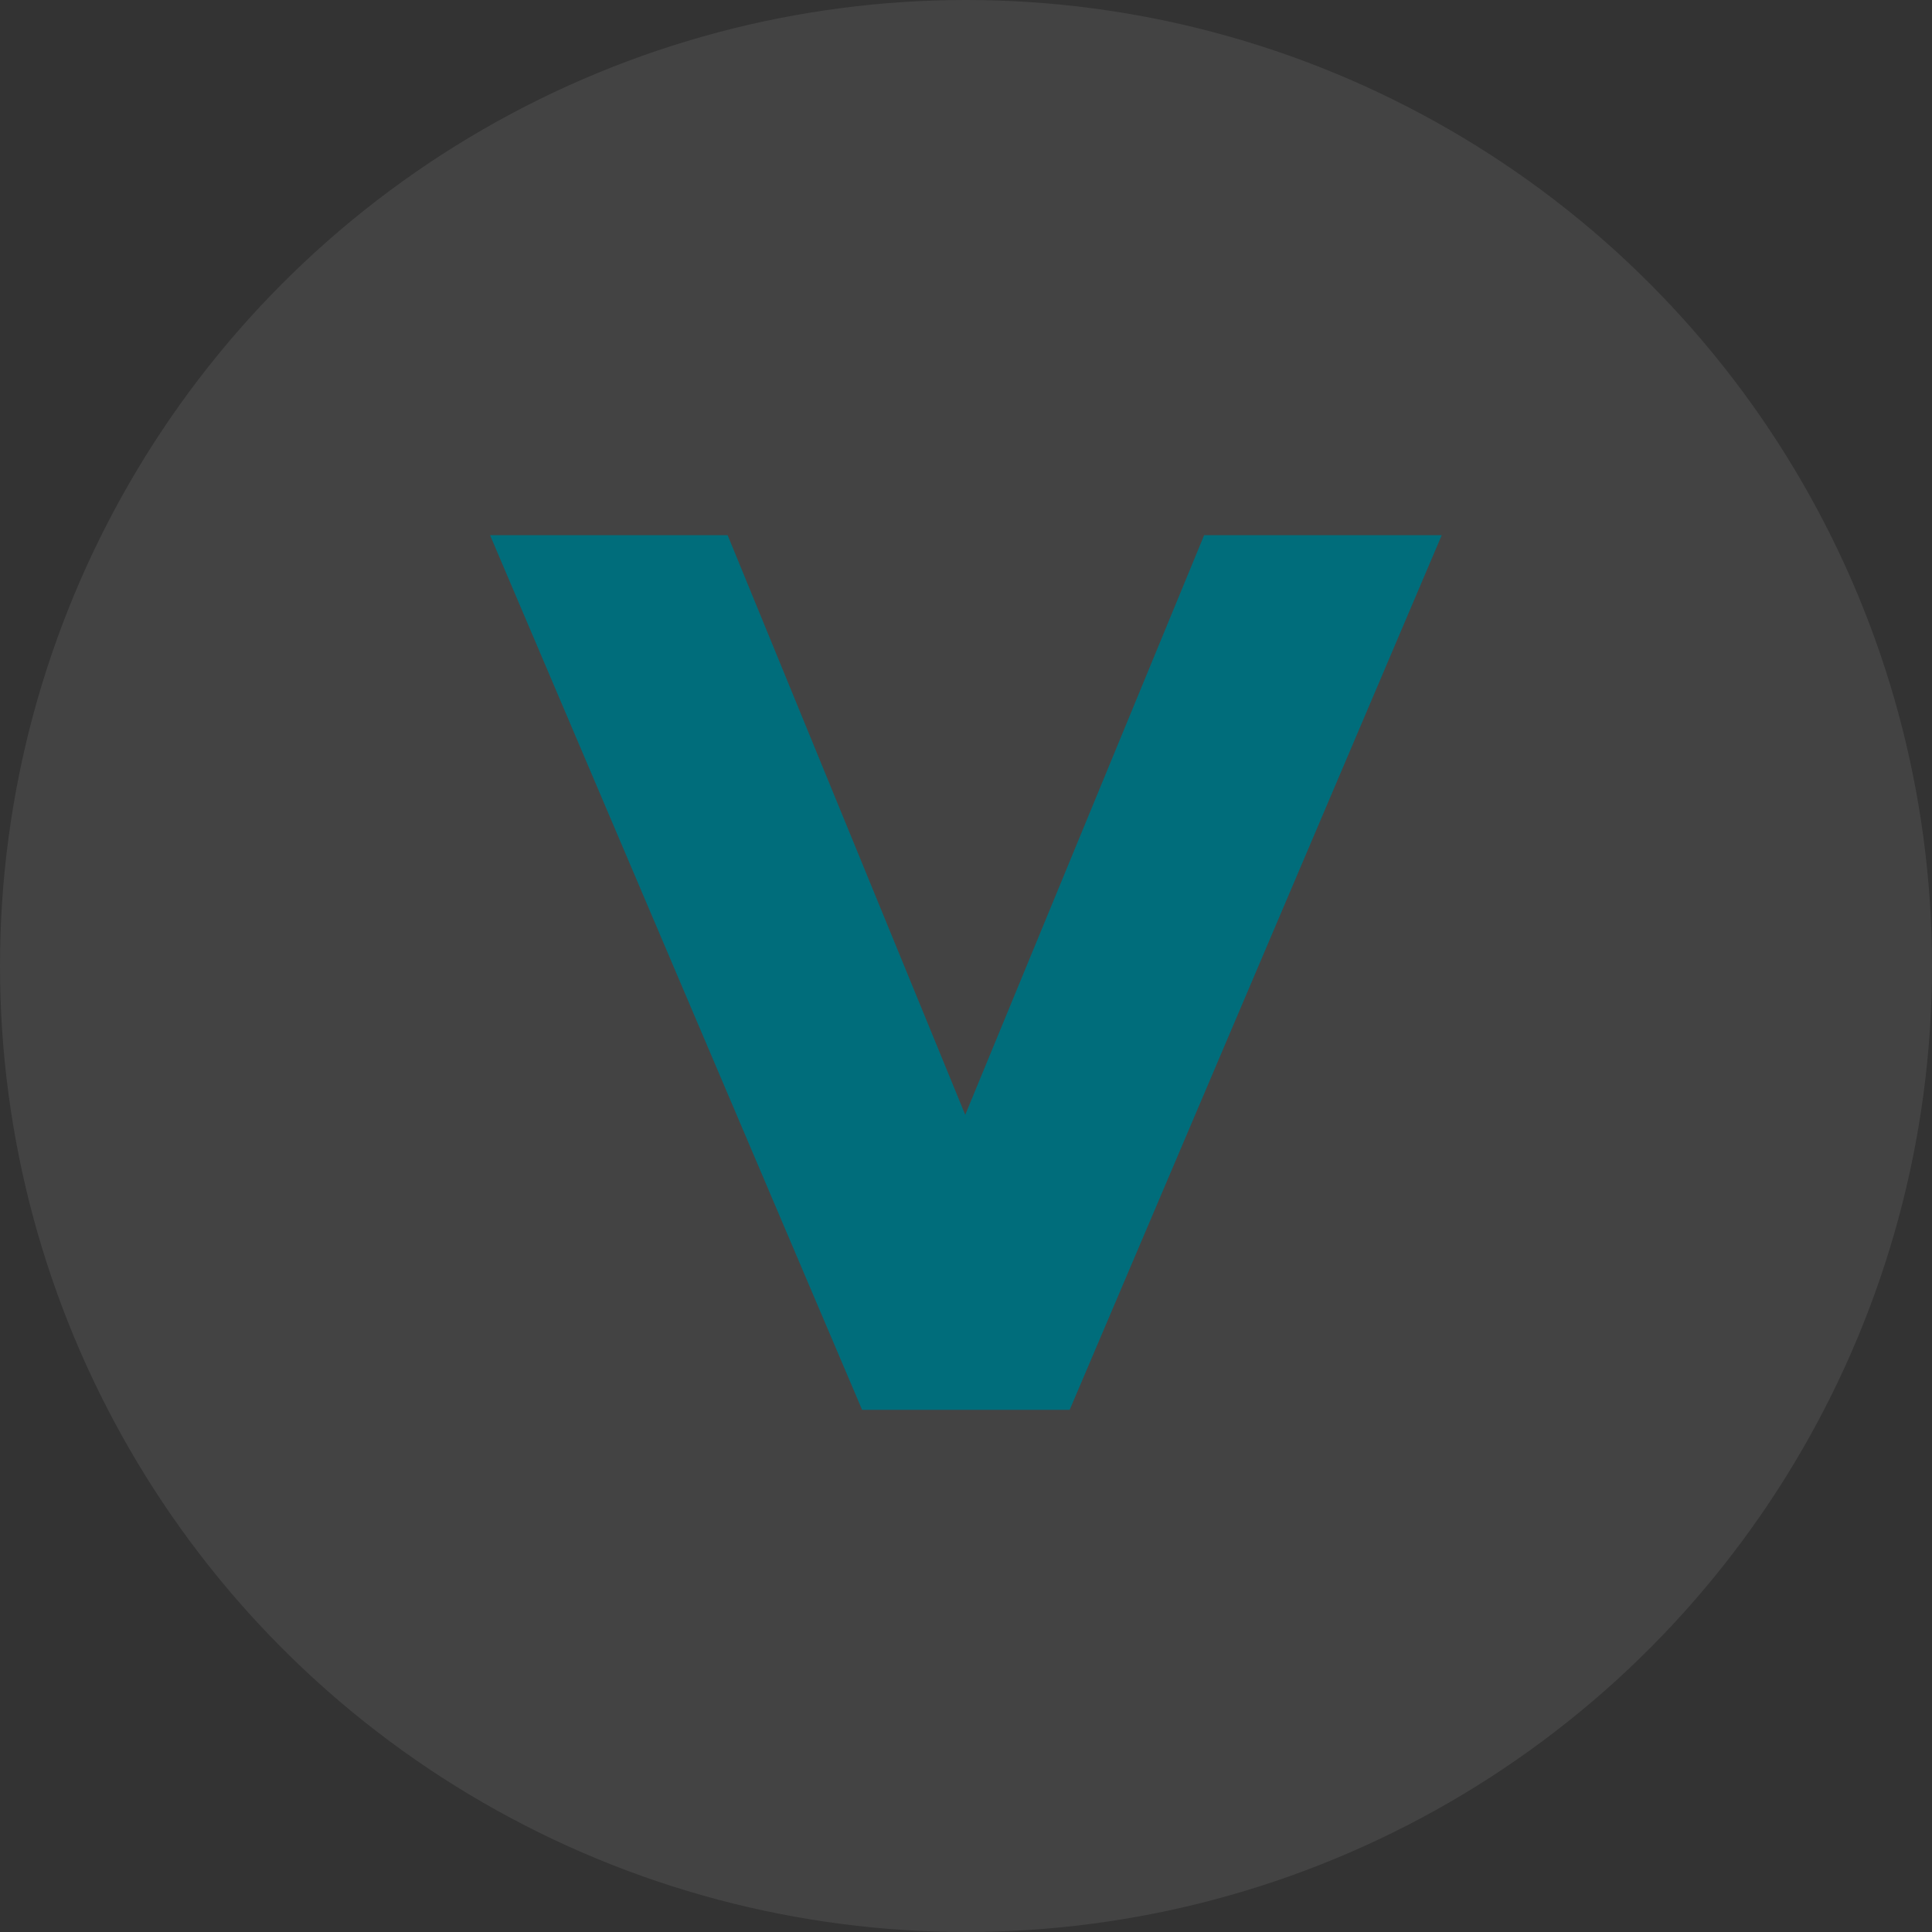
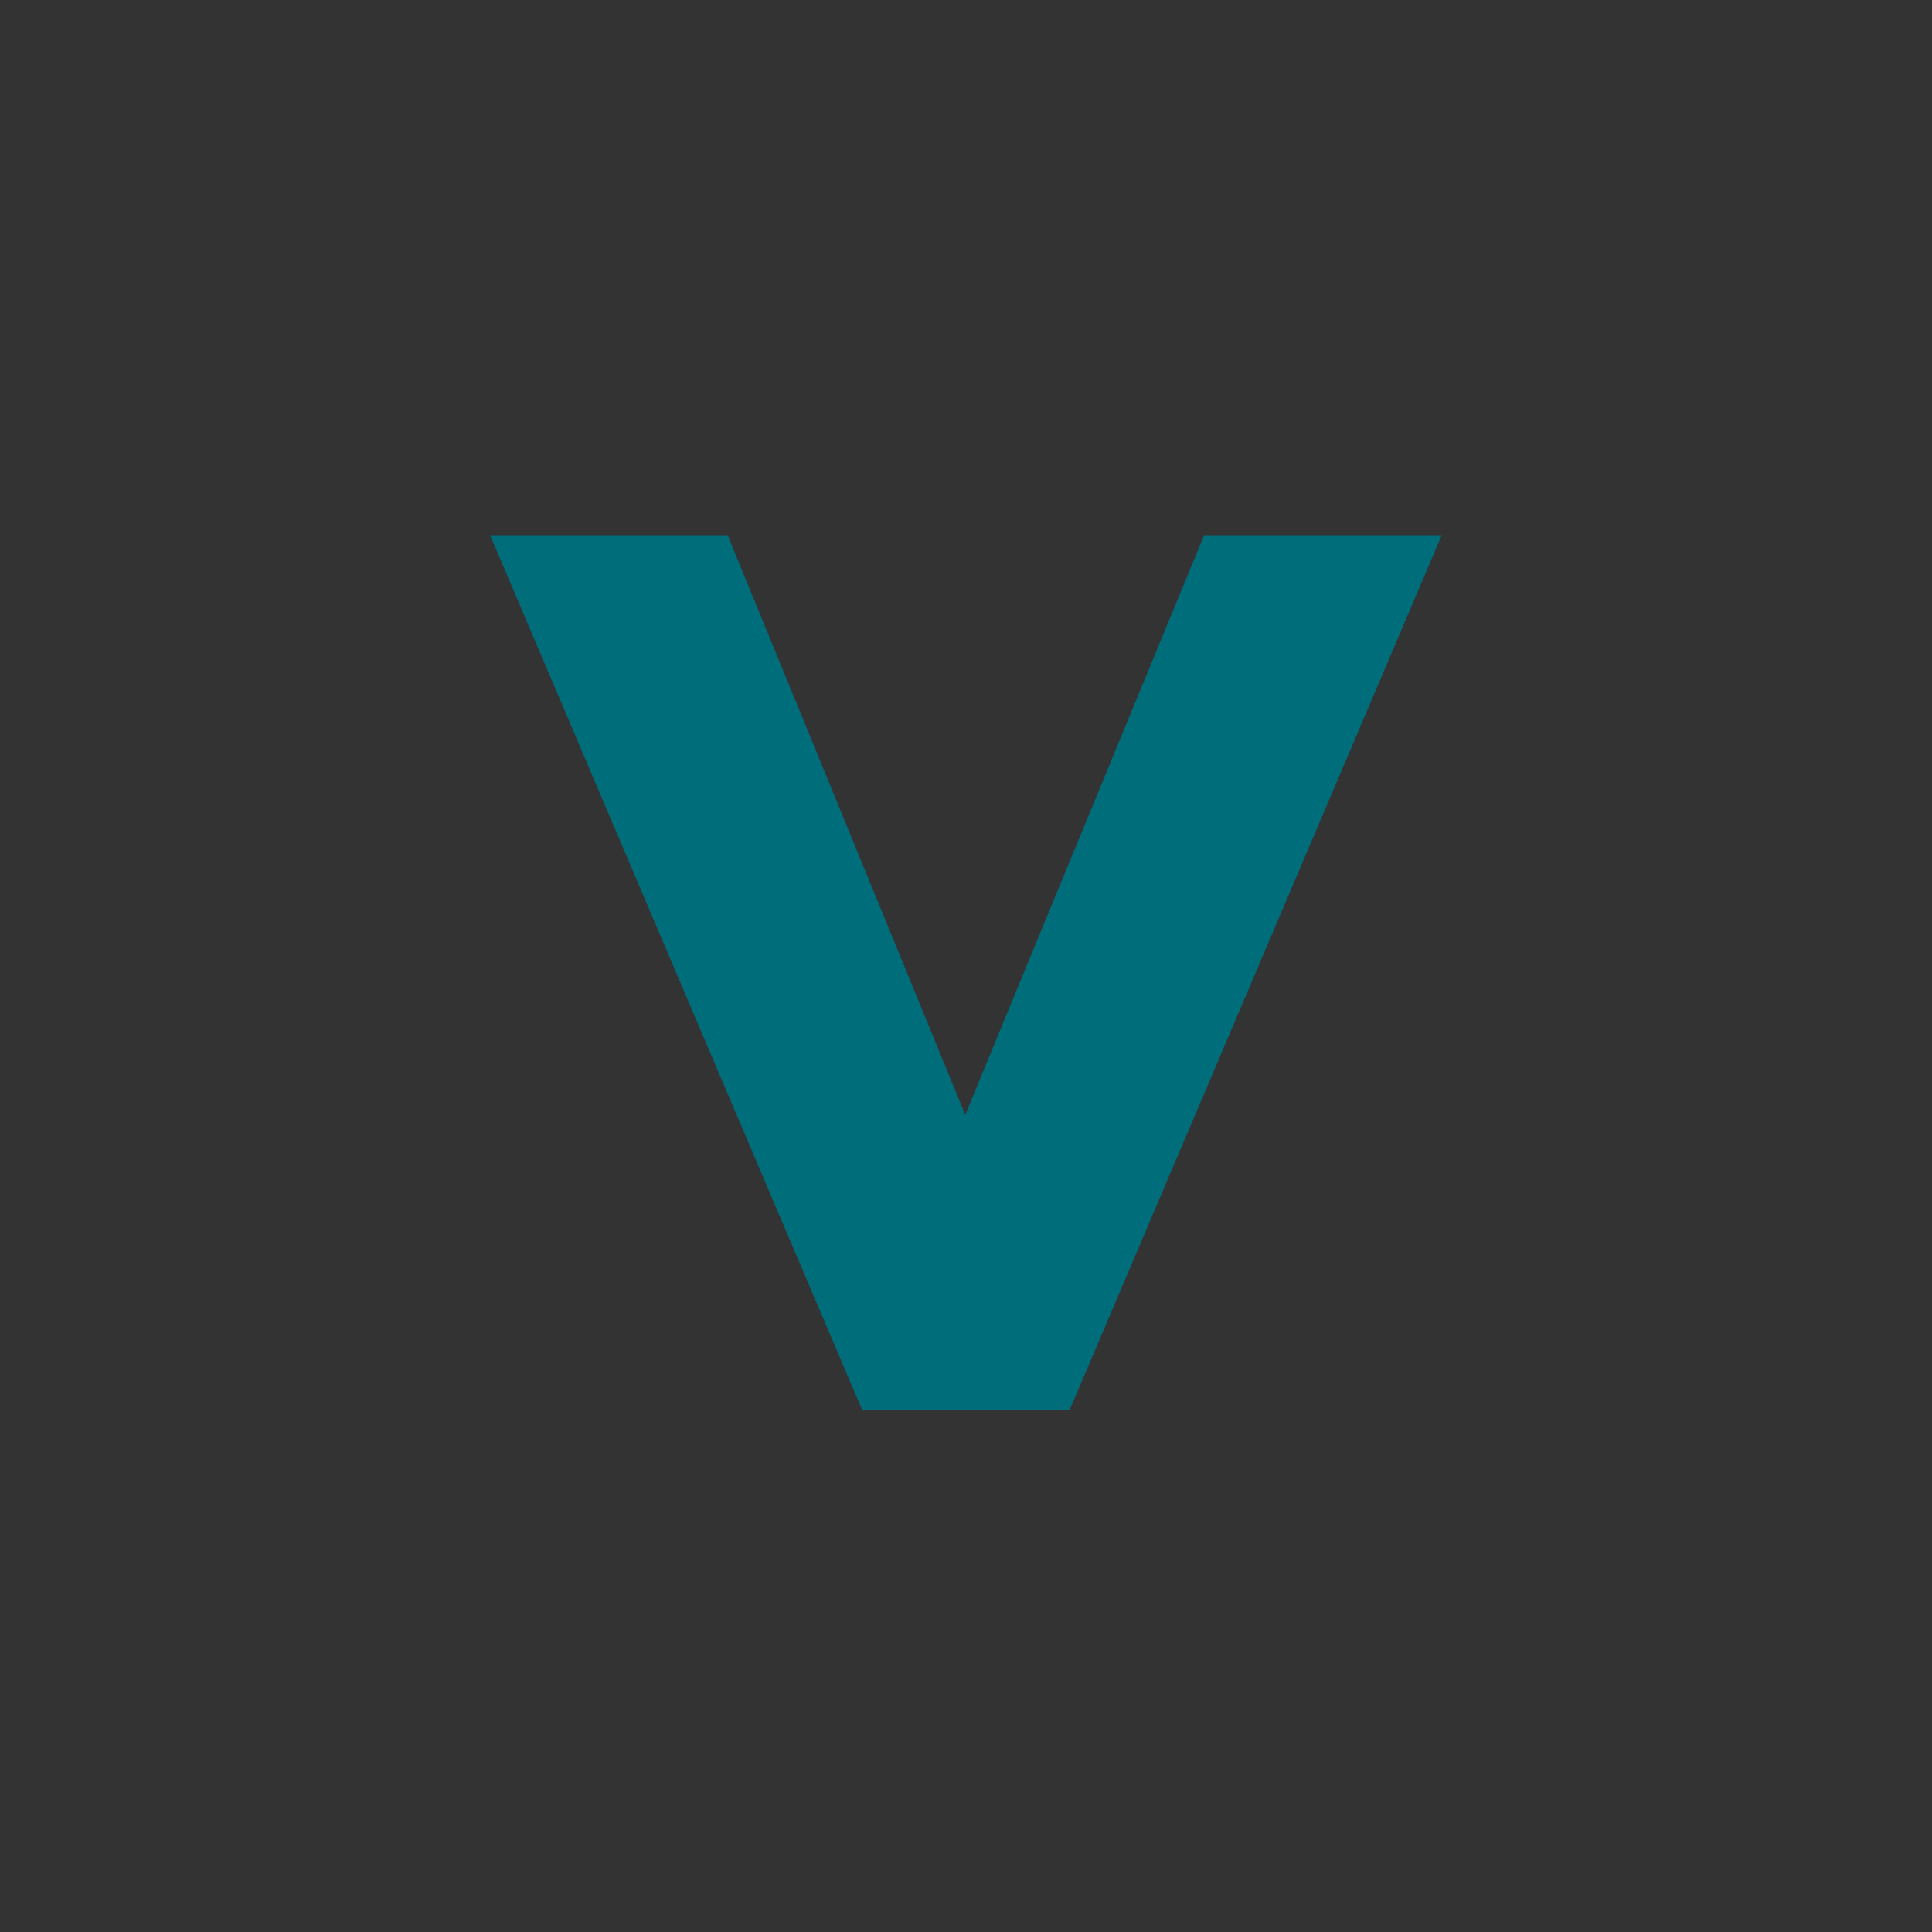
<svg xmlns="http://www.w3.org/2000/svg" width="74" height="74" viewBox="0 0 74 74" fill="none">
  <rect x="0" y="0" width="74" height="74" fill="#333333" stroke="none" />
-   <circle cx="37" cy="37" r="37" fill="white" fill-opacity="0.08" />
  <path d="M55.221 20.5L40.971 54H33.021L18.771 20.5H27.871L36.971 42.7L46.121 20.5H55.221Z" fill="#006D7B" />
</svg>